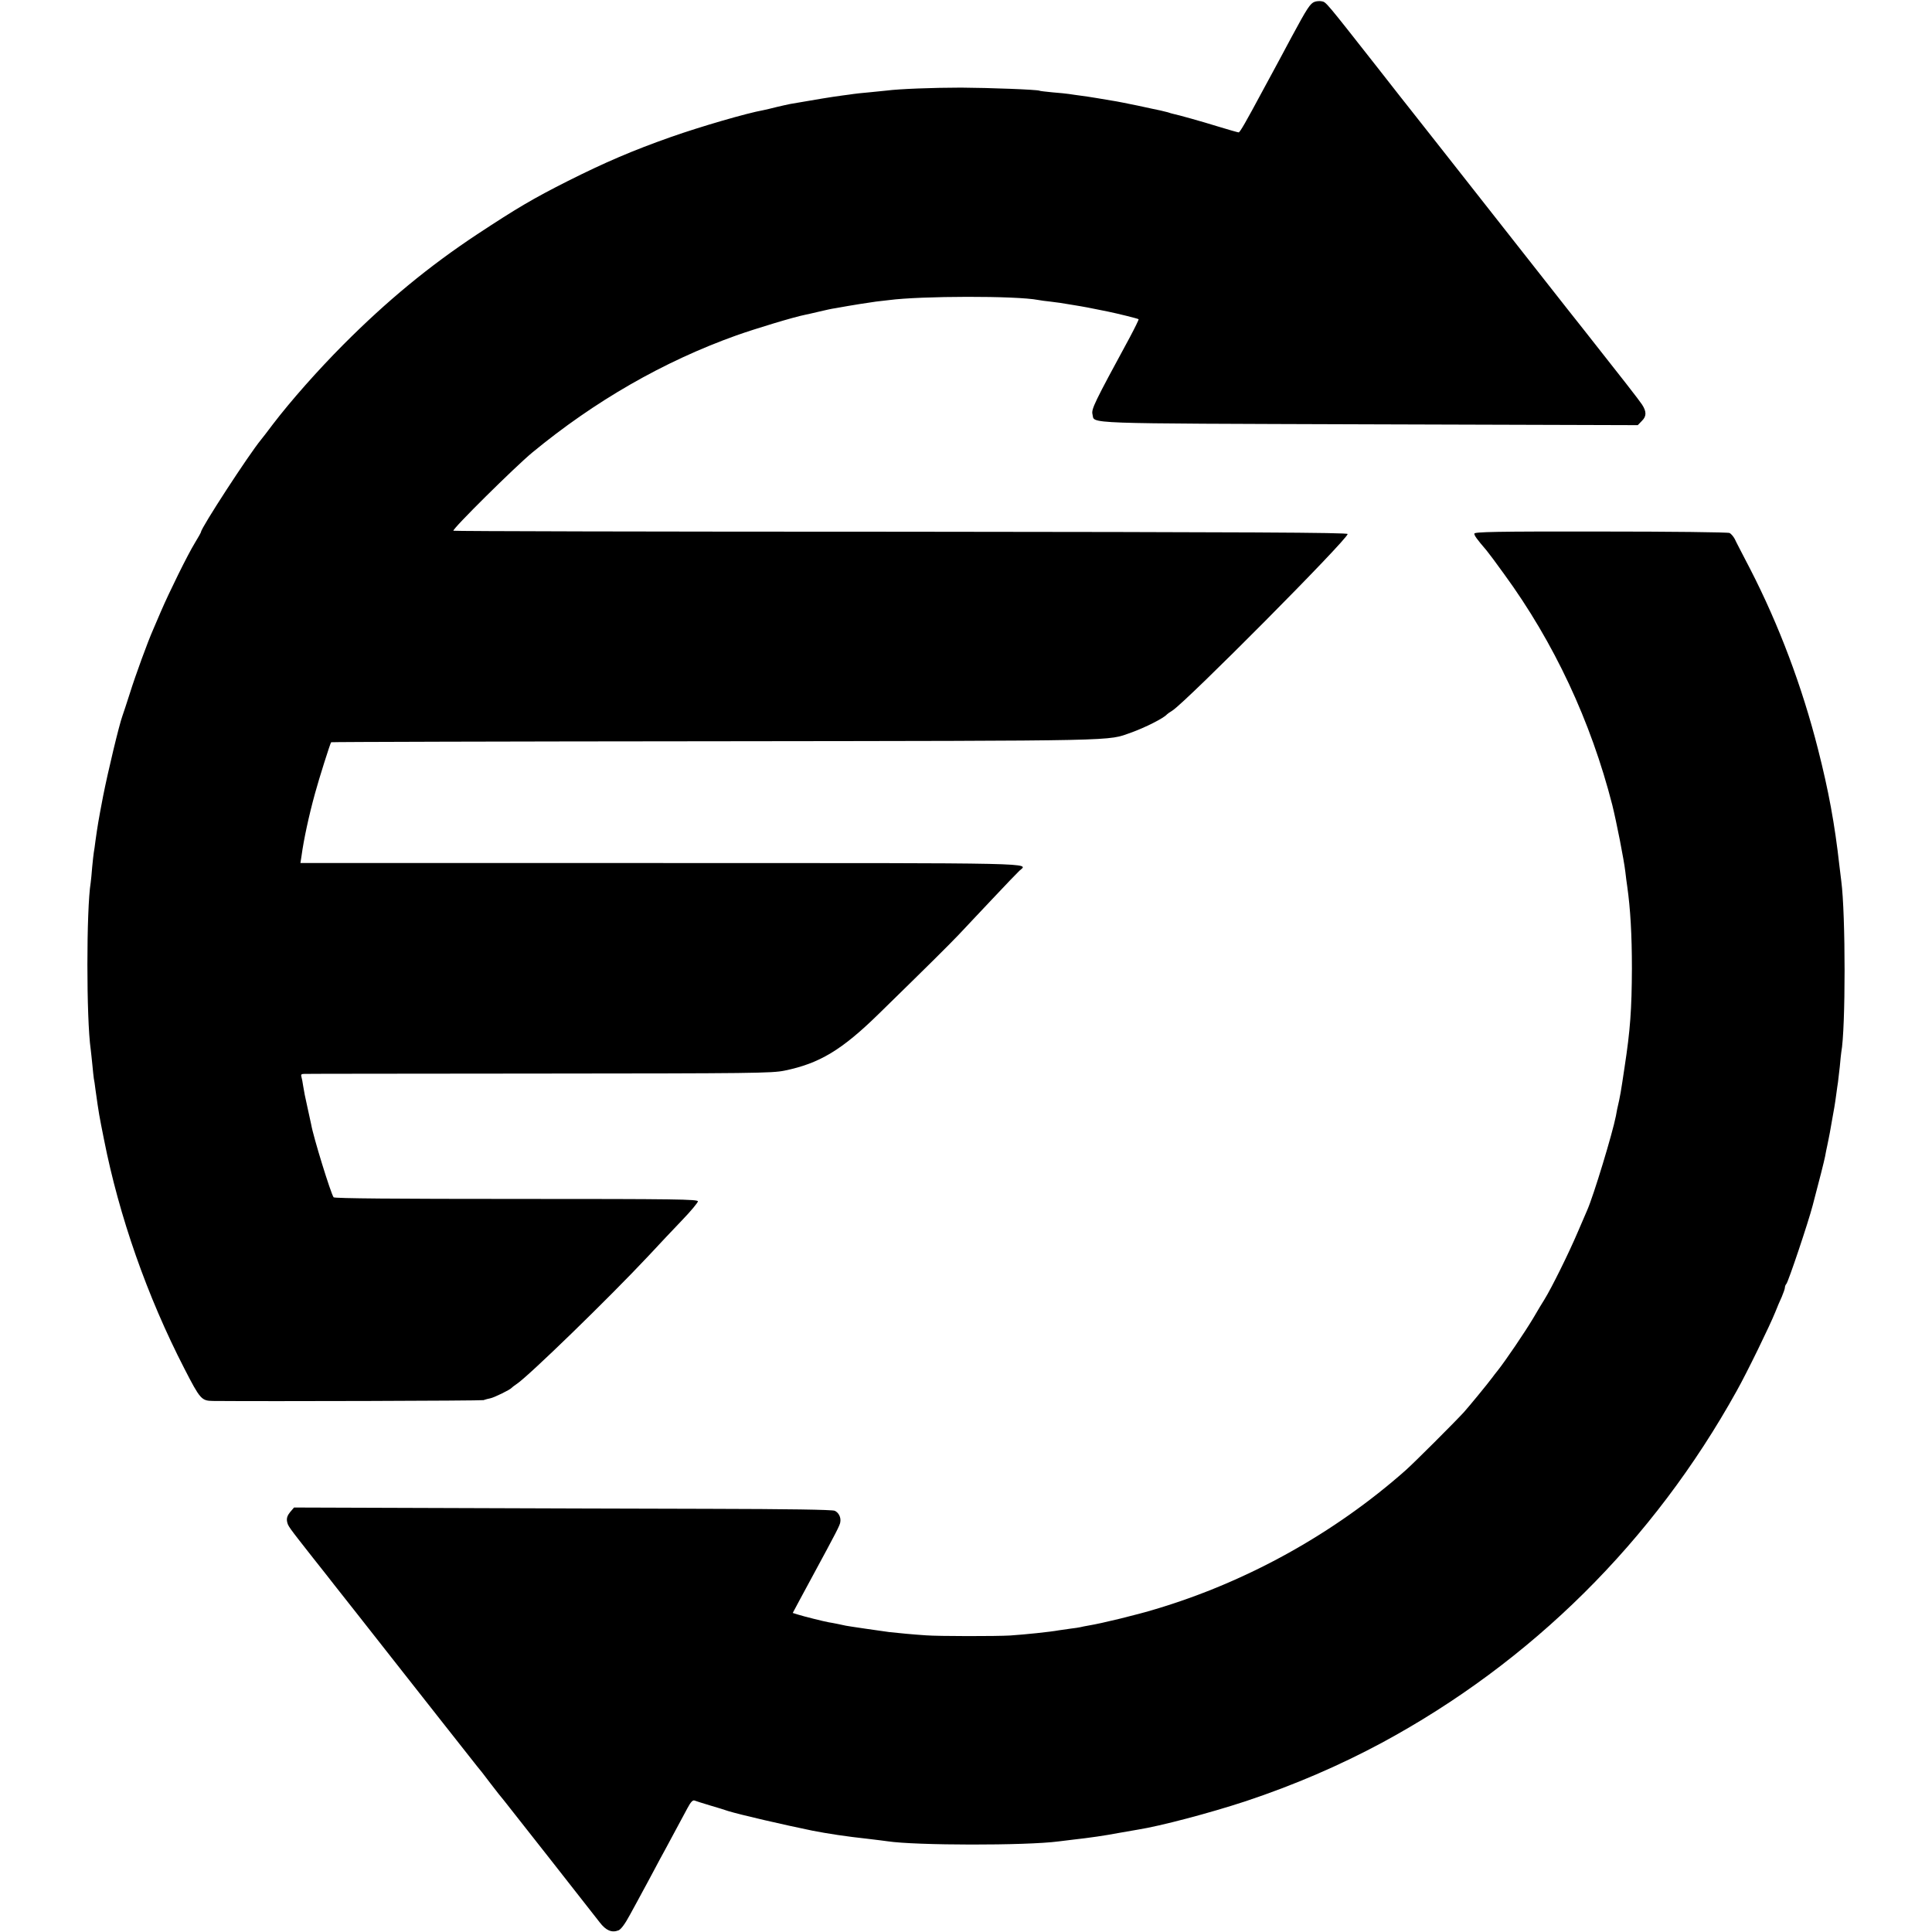
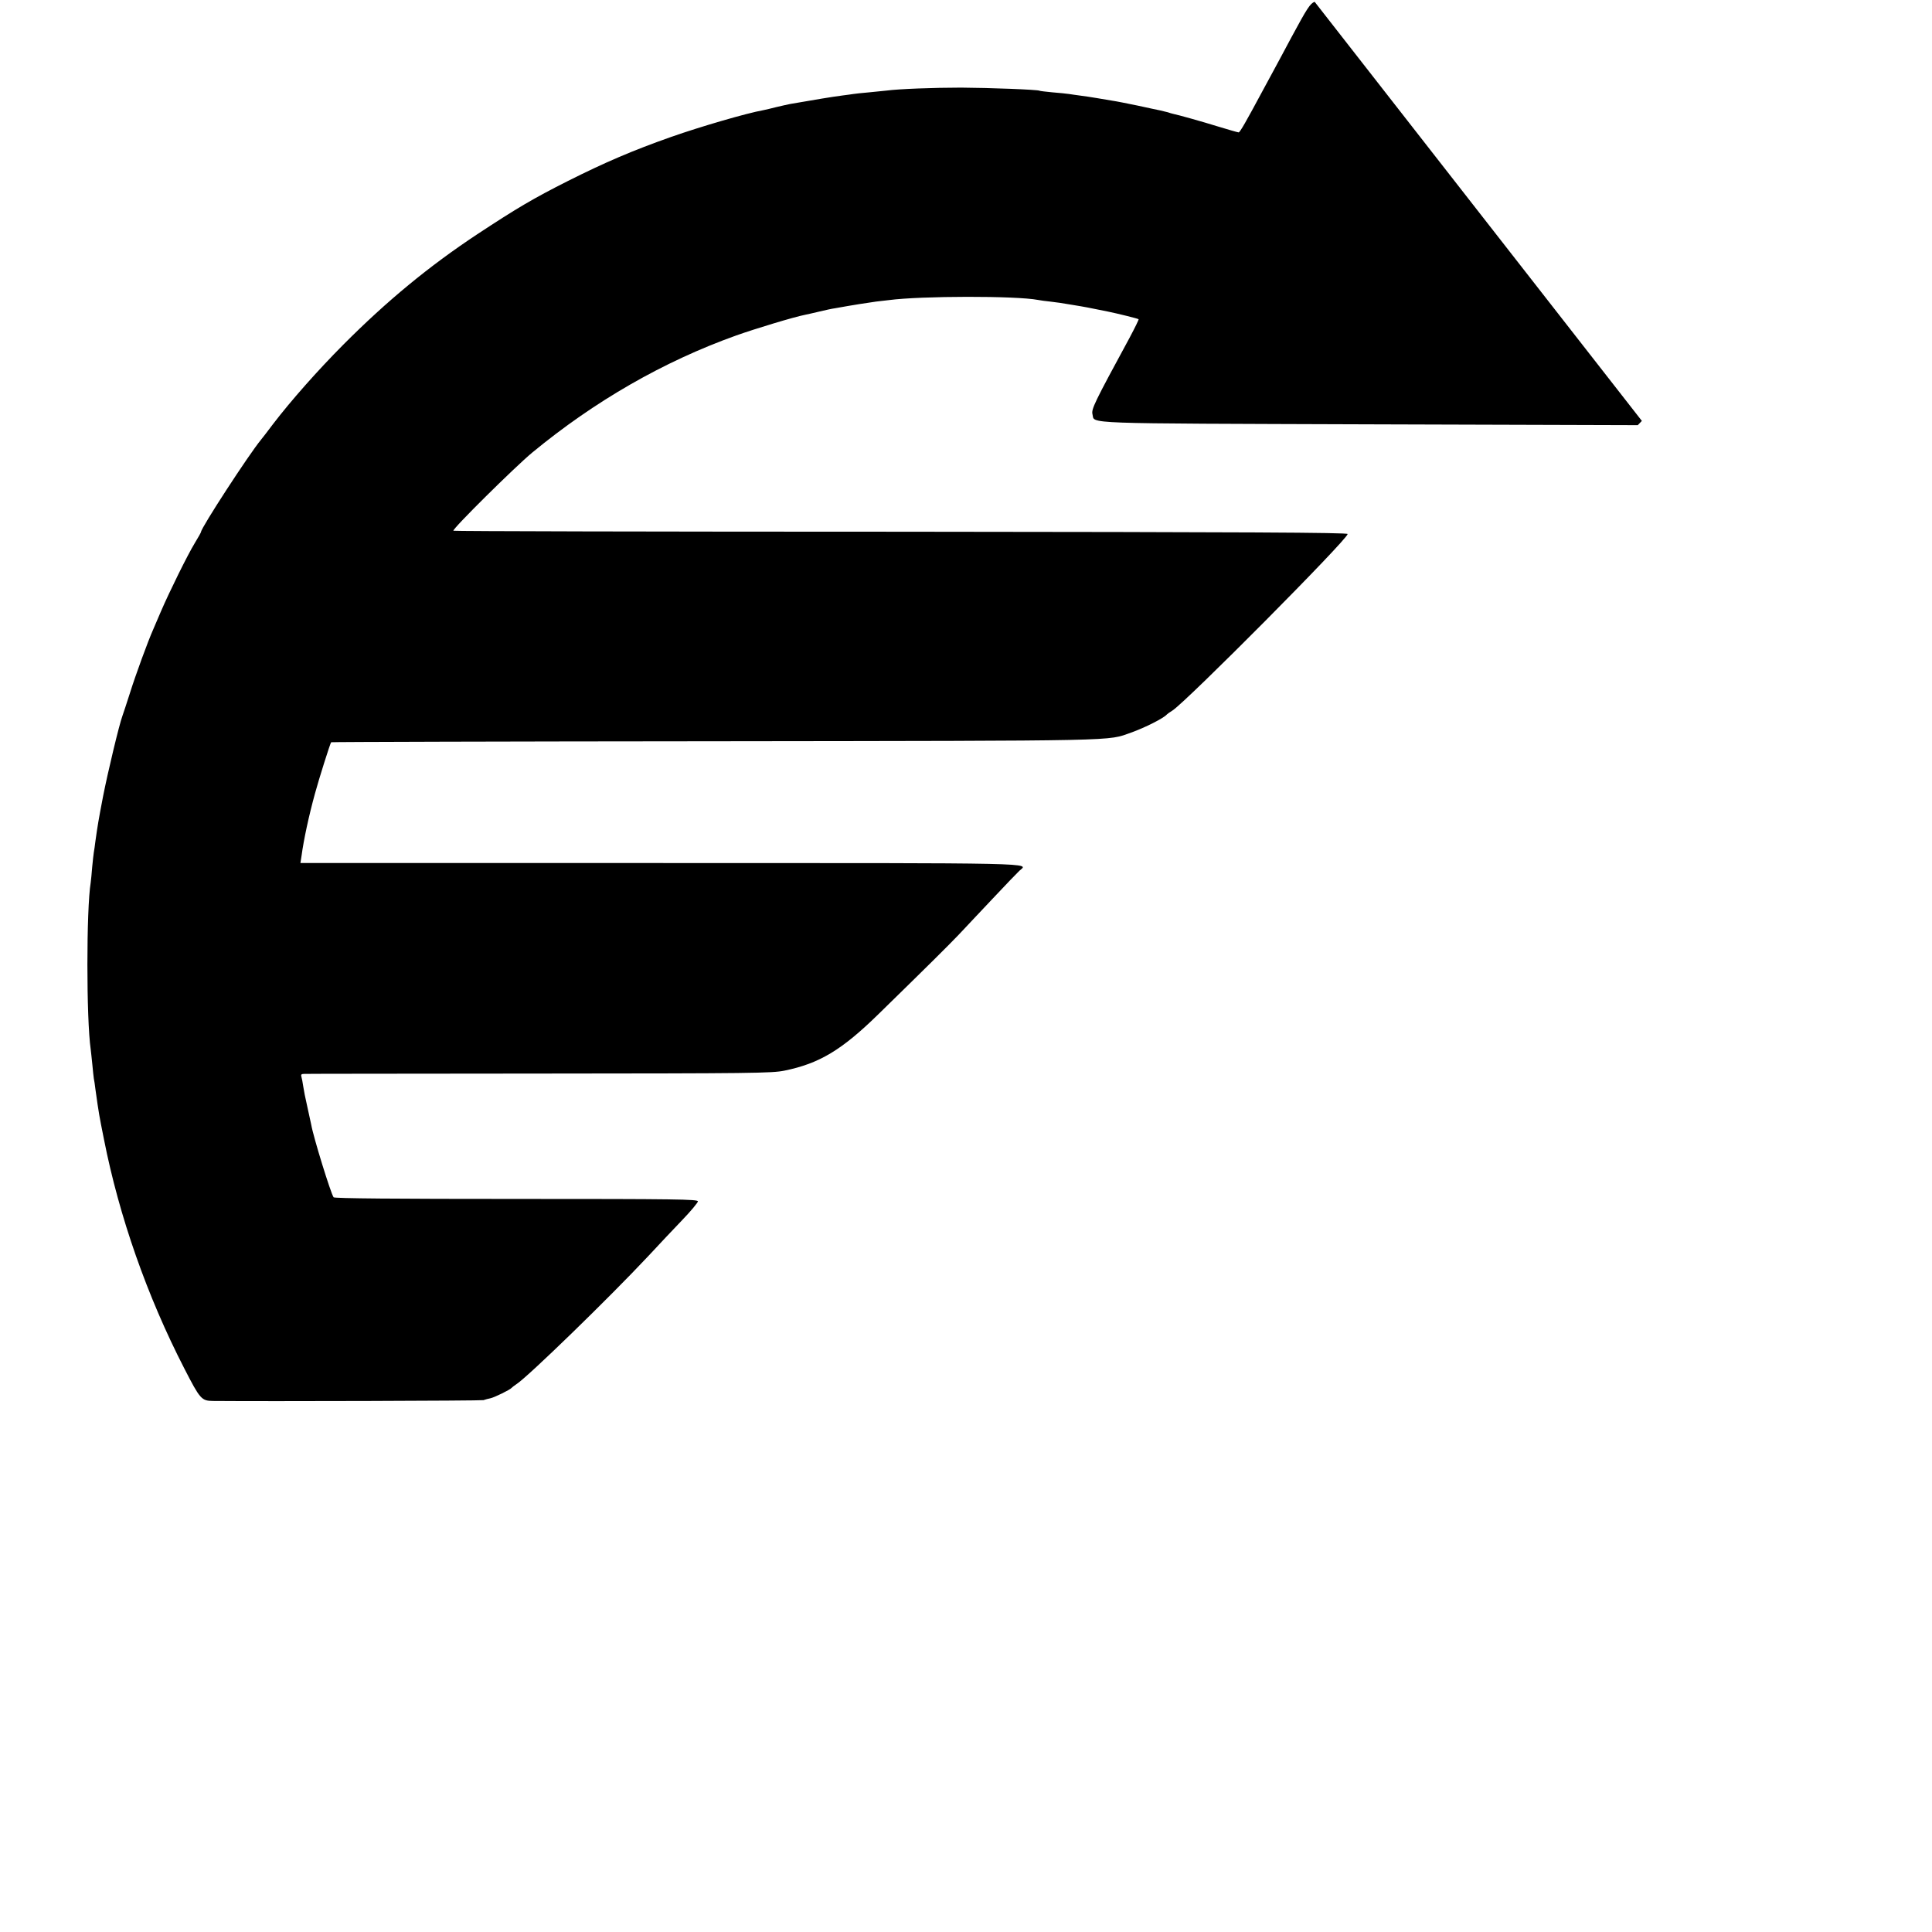
<svg xmlns="http://www.w3.org/2000/svg" version="1.0" width="1182pt" height="1182pt" viewBox="0 0 1182 1182" preserveAspectRatio="xMidYMid meet">
  <g transform="translate(0,1182) scale(0.1,-0.1)" fill="#000000" stroke="none">
-     <path d="M8043 11809 c-27 -10 -45 -37 -143 -219 -45 -85 -95 -177 -110 -205 -15 -27 -44 -81 -65 -120 -102 -190 -139 -255 -147 -255 -4 0 -61 16 -126 36 -100 31 -243 71 -277 78 -5 1 -19 5 -30 9 -11 3 -31 8 -45 11 -14 3 -77 16 -140 30 -63 13 -133 27 -155 30 -22 4 -65 11 -95 16 -30 5 -75 12 -100 15 -25 3 -56 8 -70 10 -14 2 -59 7 -100 10 -41 4 -77 8 -80 10 -12 7 -309 18 -480 19 -169 0 -380 -8 -455 -18 -16 -2 -66 -7 -109 -11 -43 -4 -86 -8 -95 -10 -9 -1 -38 -6 -66 -9 -75 -10 -152 -23 -320 -52 -16 -3 -55 -12 -85 -19 -30 -8 -66 -16 -80 -19 -101 -18 -383 -100 -565 -164 -235 -83 -403 -155 -630 -269 -214 -108 -312 -166 -555 -326 -296 -196 -552 -407 -820 -676 -157 -158 -319 -341 -430 -486 -33 -44 -66 -87 -73 -95 -75 -91 -367 -540 -367 -564 0 -3 -17 -34 -38 -68 -44 -72 -156 -299 -208 -420 -19 -45 -41 -96 -48 -112 -30 -67 -107 -277 -141 -386 -20 -63 -41 -126 -46 -140 -20 -54 -89 -343 -118 -490 -30 -156 -34 -183 -47 -275 -3 -27 -8 -59 -10 -70 -2 -10 -6 -51 -10 -90 -3 -38 -7 -81 -9 -94 -27 -163 -27 -836 0 -1021 2 -14 6 -56 10 -93 3 -37 8 -76 9 -85 2 -9 7 -39 10 -67 22 -157 22 -154 52 -305 93 -472 264 -960 492 -1403 96 -187 105 -197 174 -198 343 -3 1641 1 1656 5 11 4 30 9 41 11 23 4 123 53 131 64 3 3 16 14 30 23 69 44 569 530 805 782 66 71 161 172 212 225 51 53 92 103 93 111 0 13 -128 15 -1111 15 -734 0 -1113 3 -1118 10 -17 23 -124 369 -137 445 -3 14 -14 63 -24 110 -11 47 -22 103 -25 125 -3 22 -8 48 -11 58 -4 13 0 17 18 17 13 1 660 1 1438 2 1306 1 1422 2 1500 18 214 44 350 126 575 346 300 293 421 413 490 485 39 41 133 142 210 223 77 82 150 158 162 169 55 49 169 47 -2194 47 l-2205 0 7 45 c13 97 45 246 82 380 25 92 93 307 99 314 2 2 1060 5 2351 6 2533 3 2393 1 2543 53 84 30 200 88 220 112 3 3 18 14 33 23 86 55 1072 1048 1072 1080 0 9 -604 12 -2733 14 -1504 0 -2736 3 -2738 6 -9 9 377 391 482 478 382 315 802 557 1249 717 119 42 353 113 420 126 11 2 50 11 88 20 37 9 79 18 95 20 110 20 214 36 252 41 25 3 60 7 78 9 196 26 779 27 913 1 13 -3 47 -7 74 -10 49 -6 65 -8 135 -20 80 -13 95 -16 218 -41 54 -11 185 -43 188 -47 2 -2 -23 -53 -55 -113 -217 -400 -235 -437 -227 -469 15 -59 -98 -55 1695 -61 l1641 -5 25 26 c29 28 29 57 1 100 -16 25 -126 166 -355 456 -42 53 -138 174 -213 270 -634 806 -830 1056 -841 1069 -7 8 -104 132 -216 275 -312 397 -308 392 -334 397 -13 3 -33 1 -44 -3z" />
-     <path d="M9020 8555 c0 -12 15 -33 75 -103 11 -13 59 -77 107 -144 306 -419 531 -901 662 -1413 25 -101 71 -332 80 -410 3 -27 8 -66 11 -85 20 -140 29 -300 29 -505 -1 -250 -10 -377 -45 -605 -23 -154 -26 -174 -45 -255 -1 -5 -5 -25 -8 -43 -20 -103 -136 -487 -176 -577 -5 -11 -30 -69 -56 -130 -57 -134 -161 -344 -205 -415 -9 -14 -40 -65 -69 -115 -52 -87 -168 -258 -217 -320 -13 -16 -27 -34 -31 -40 -31 -42 -143 -178 -176 -215 -58 -63 -302 -307 -356 -355 -436 -386 -969 -682 -1528 -849 -114 -35 -332 -88 -412 -101 -19 -3 -42 -8 -50 -10 -8 -2 -35 -6 -60 -9 -25 -4 -56 -8 -70 -10 -54 -10 -209 -26 -300 -32 -84 -5 -436 -5 -515 1 -77 5 -171 14 -225 20 -46 6 -252 36 -265 39 -12 3 -84 18 -106 21 -28 5 -153 36 -187 47 l-32 10 46 86 c26 48 59 110 74 137 150 277 169 314 171 333 5 29 -10 58 -34 69 -14 7 -291 11 -772 12 -412 1 -1152 3 -1643 5 l-893 3 -24 -28 c-17 -21 -22 -37 -19 -56 6 -30 4 -27 158 -223 59 -74 117 -148 130 -165 13 -16 77 -97 142 -180 251 -320 337 -428 523 -665 106 -135 200 -254 209 -265 10 -11 47 -58 82 -105 36 -47 73 -94 83 -105 18 -22 528 -671 586 -746 38 -50 74 -65 115 -49 15 6 40 39 71 97 27 48 60 111 75 138 15 28 47 86 70 130 23 44 55 103 70 130 27 50 82 153 136 253 20 38 33 51 44 46 8 -3 51 -17 95 -30 44 -13 94 -28 110 -34 71 -22 339 -84 515 -120 92 -18 209 -36 340 -50 52 -6 106 -13 120 -15 171 -26 846 -27 1045 -1 17 2 57 7 90 11 100 11 196 25 280 41 44 8 96 17 115 20 140 22 442 102 661 174 300 100 573 218 834 358 916 495 1660 1233 2170 2152 64 114 203 400 236 482 11 28 29 71 40 94 10 24 19 49 19 56 0 8 4 18 9 23 12 13 134 376 161 480 42 158 70 270 76 300 3 17 9 48 14 70 5 22 11 56 15 75 3 19 10 58 15 85 10 55 16 86 25 155 3 25 8 56 10 70 2 14 7 57 11 95 3 39 8 78 9 87 27 143 27 843 0 1048 -2 19 -7 60 -11 90 -29 260 -67 464 -131 715 -97 383 -239 761 -416 1105 -44 85 -87 167 -94 183 -8 15 -22 31 -31 36 -9 5 -365 9 -789 9 -644 1 -773 -2 -773 -13z" />
+     <path d="M8043 11809 c-27 -10 -45 -37 -143 -219 -45 -85 -95 -177 -110 -205 -15 -27 -44 -81 -65 -120 -102 -190 -139 -255 -147 -255 -4 0 -61 16 -126 36 -100 31 -243 71 -277 78 -5 1 -19 5 -30 9 -11 3 -31 8 -45 11 -14 3 -77 16 -140 30 -63 13 -133 27 -155 30 -22 4 -65 11 -95 16 -30 5 -75 12 -100 15 -25 3 -56 8 -70 10 -14 2 -59 7 -100 10 -41 4 -77 8 -80 10 -12 7 -309 18 -480 19 -169 0 -380 -8 -455 -18 -16 -2 -66 -7 -109 -11 -43 -4 -86 -8 -95 -10 -9 -1 -38 -6 -66 -9 -75 -10 -152 -23 -320 -52 -16 -3 -55 -12 -85 -19 -30 -8 -66 -16 -80 -19 -101 -18 -383 -100 -565 -164 -235 -83 -403 -155 -630 -269 -214 -108 -312 -166 -555 -326 -296 -196 -552 -407 -820 -676 -157 -158 -319 -341 -430 -486 -33 -44 -66 -87 -73 -95 -75 -91 -367 -540 -367 -564 0 -3 -17 -34 -38 -68 -44 -72 -156 -299 -208 -420 -19 -45 -41 -96 -48 -112 -30 -67 -107 -277 -141 -386 -20 -63 -41 -126 -46 -140 -20 -54 -89 -343 -118 -490 -30 -156 -34 -183 -47 -275 -3 -27 -8 -59 -10 -70 -2 -10 -6 -51 -10 -90 -3 -38 -7 -81 -9 -94 -27 -163 -27 -836 0 -1021 2 -14 6 -56 10 -93 3 -37 8 -76 9 -85 2 -9 7 -39 10 -67 22 -157 22 -154 52 -305 93 -472 264 -960 492 -1403 96 -187 105 -197 174 -198 343 -3 1641 1 1656 5 11 4 30 9 41 11 23 4 123 53 131 64 3 3 16 14 30 23 69 44 569 530 805 782 66 71 161 172 212 225 51 53 92 103 93 111 0 13 -128 15 -1111 15 -734 0 -1113 3 -1118 10 -17 23 -124 369 -137 445 -3 14 -14 63 -24 110 -11 47 -22 103 -25 125 -3 22 -8 48 -11 58 -4 13 0 17 18 17 13 1 660 1 1438 2 1306 1 1422 2 1500 18 214 44 350 126 575 346 300 293 421 413 490 485 39 41 133 142 210 223 77 82 150 158 162 169 55 49 169 47 -2194 47 l-2205 0 7 45 c13 97 45 246 82 380 25 92 93 307 99 314 2 2 1060 5 2351 6 2533 3 2393 1 2543 53 84 30 200 88 220 112 3 3 18 14 33 23 86 55 1072 1048 1072 1080 0 9 -604 12 -2733 14 -1504 0 -2736 3 -2738 6 -9 9 377 391 482 478 382 315 802 557 1249 717 119 42 353 113 420 126 11 2 50 11 88 20 37 9 79 18 95 20 110 20 214 36 252 41 25 3 60 7 78 9 196 26 779 27 913 1 13 -3 47 -7 74 -10 49 -6 65 -8 135 -20 80 -13 95 -16 218 -41 54 -11 185 -43 188 -47 2 -2 -23 -53 -55 -113 -217 -400 -235 -437 -227 -469 15 -59 -98 -55 1695 -61 l1641 -5 25 26 z" />
  </g>
</svg>